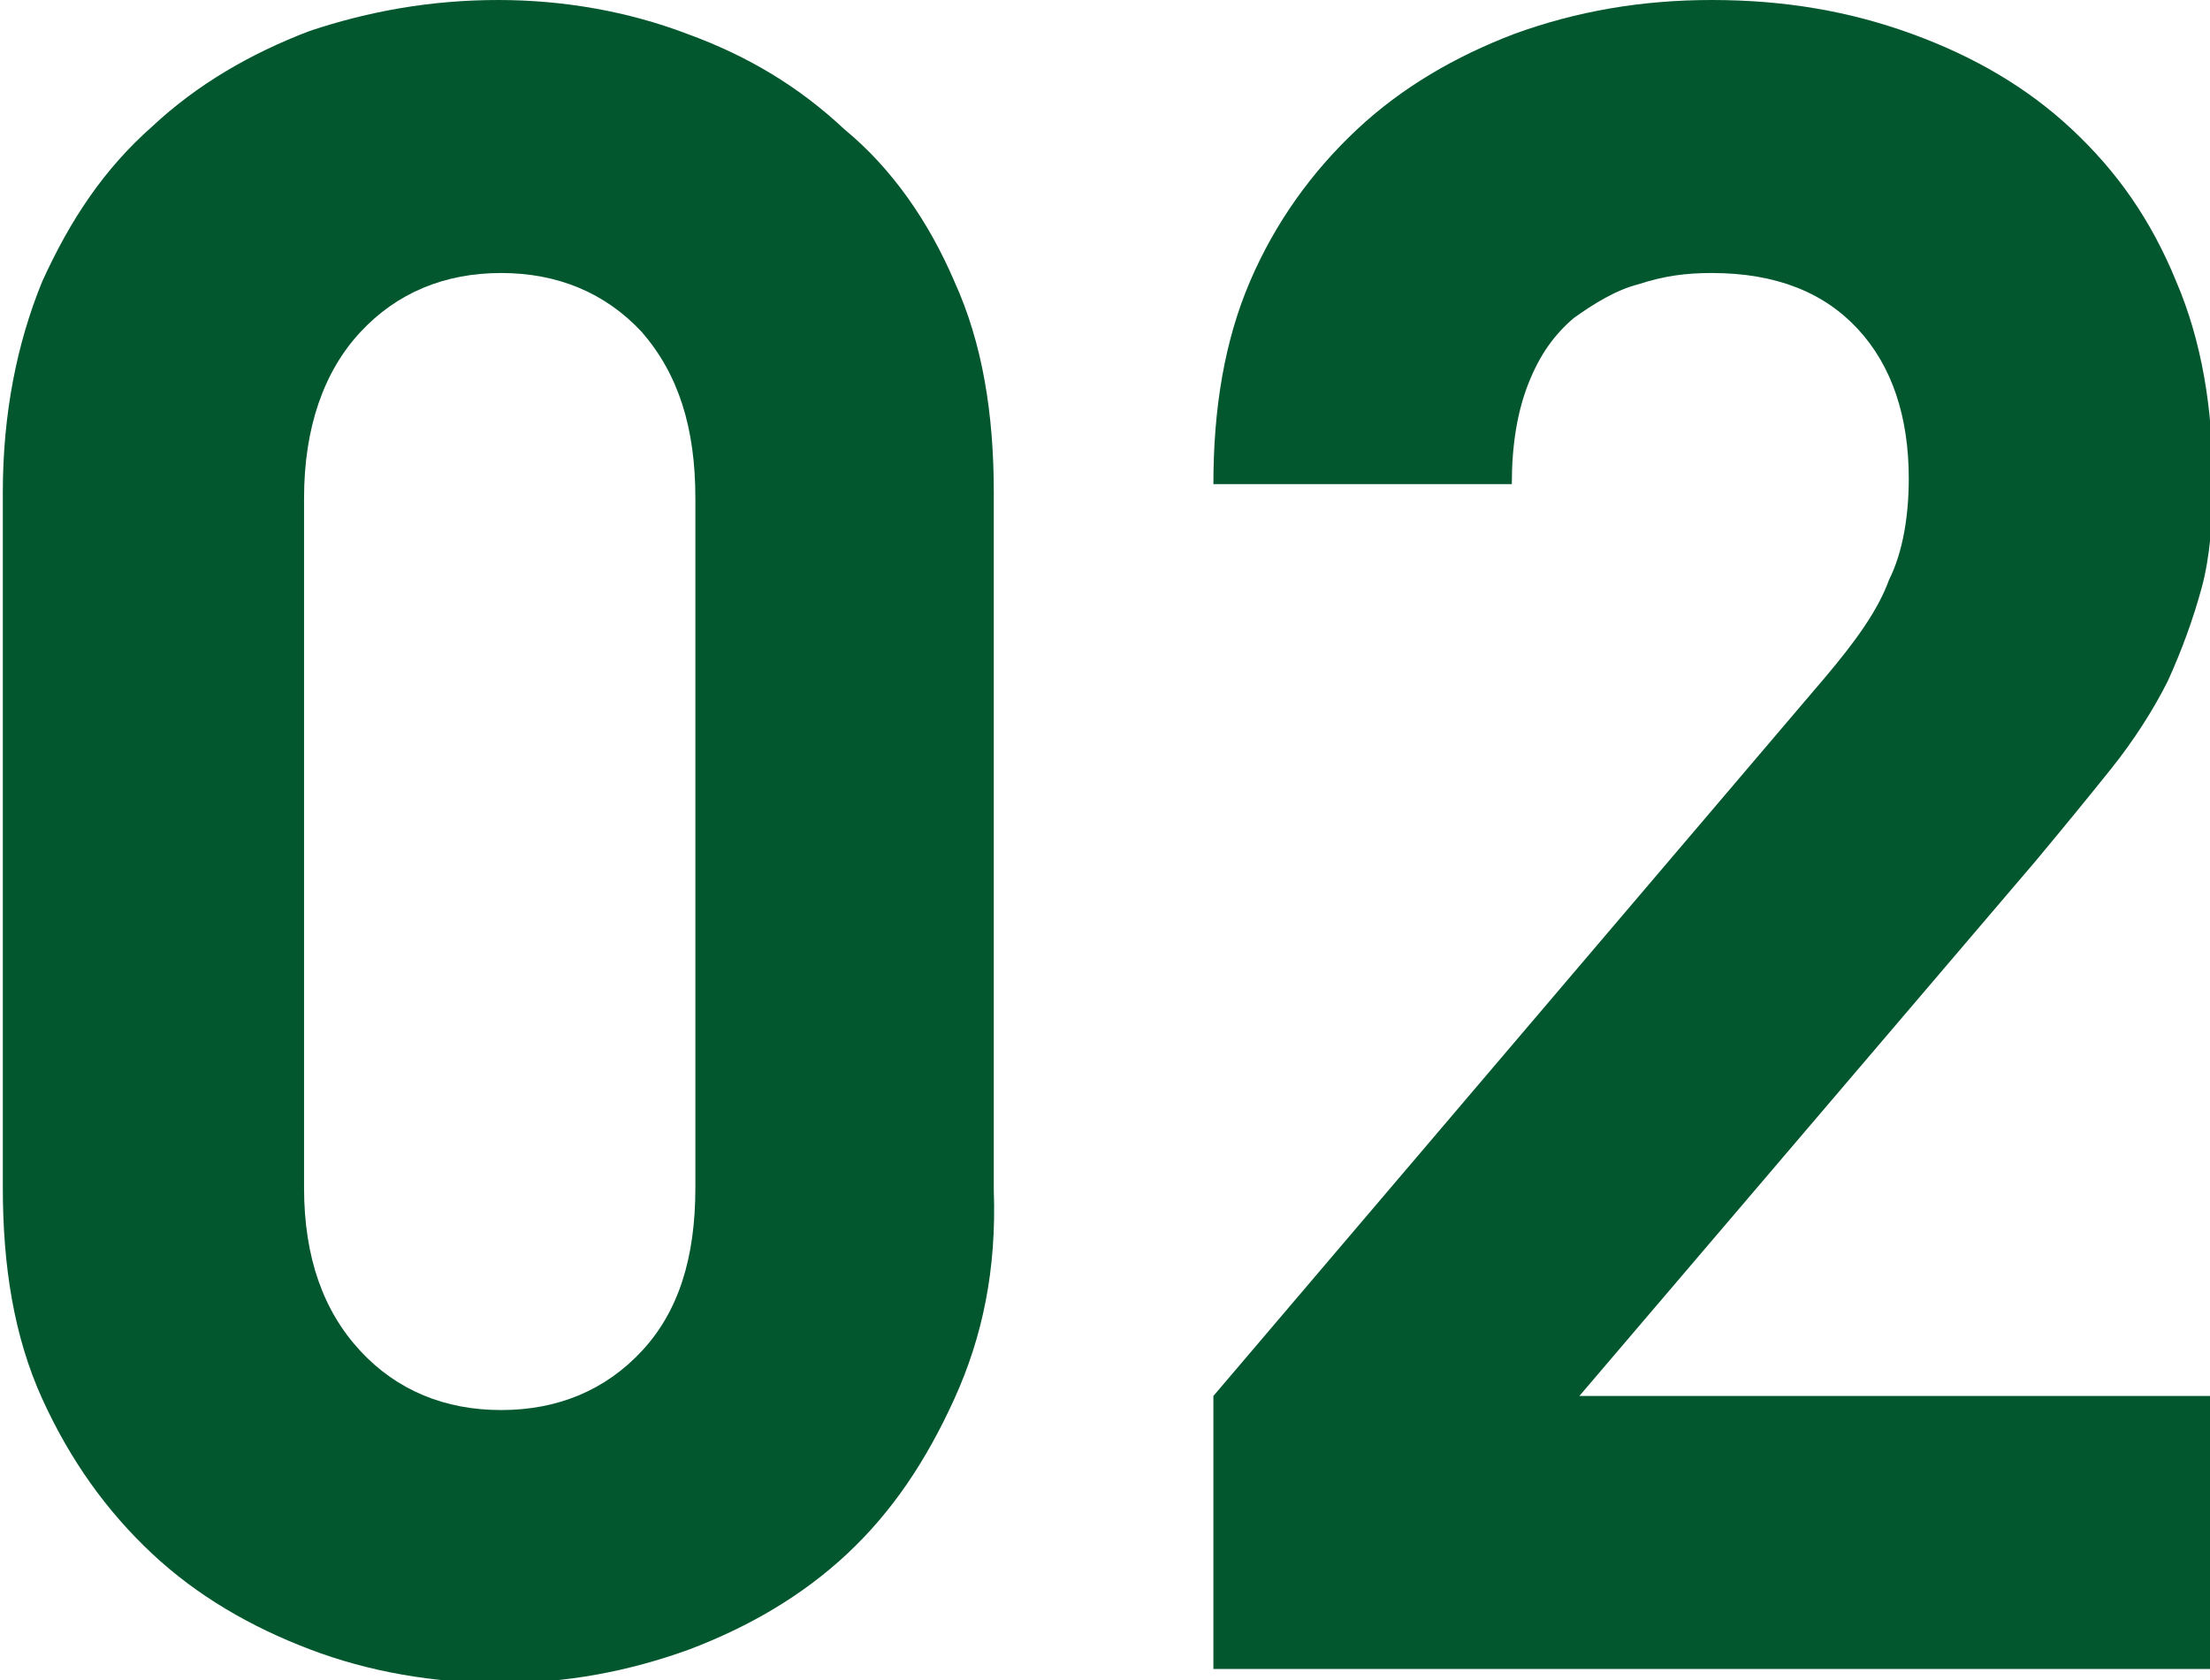
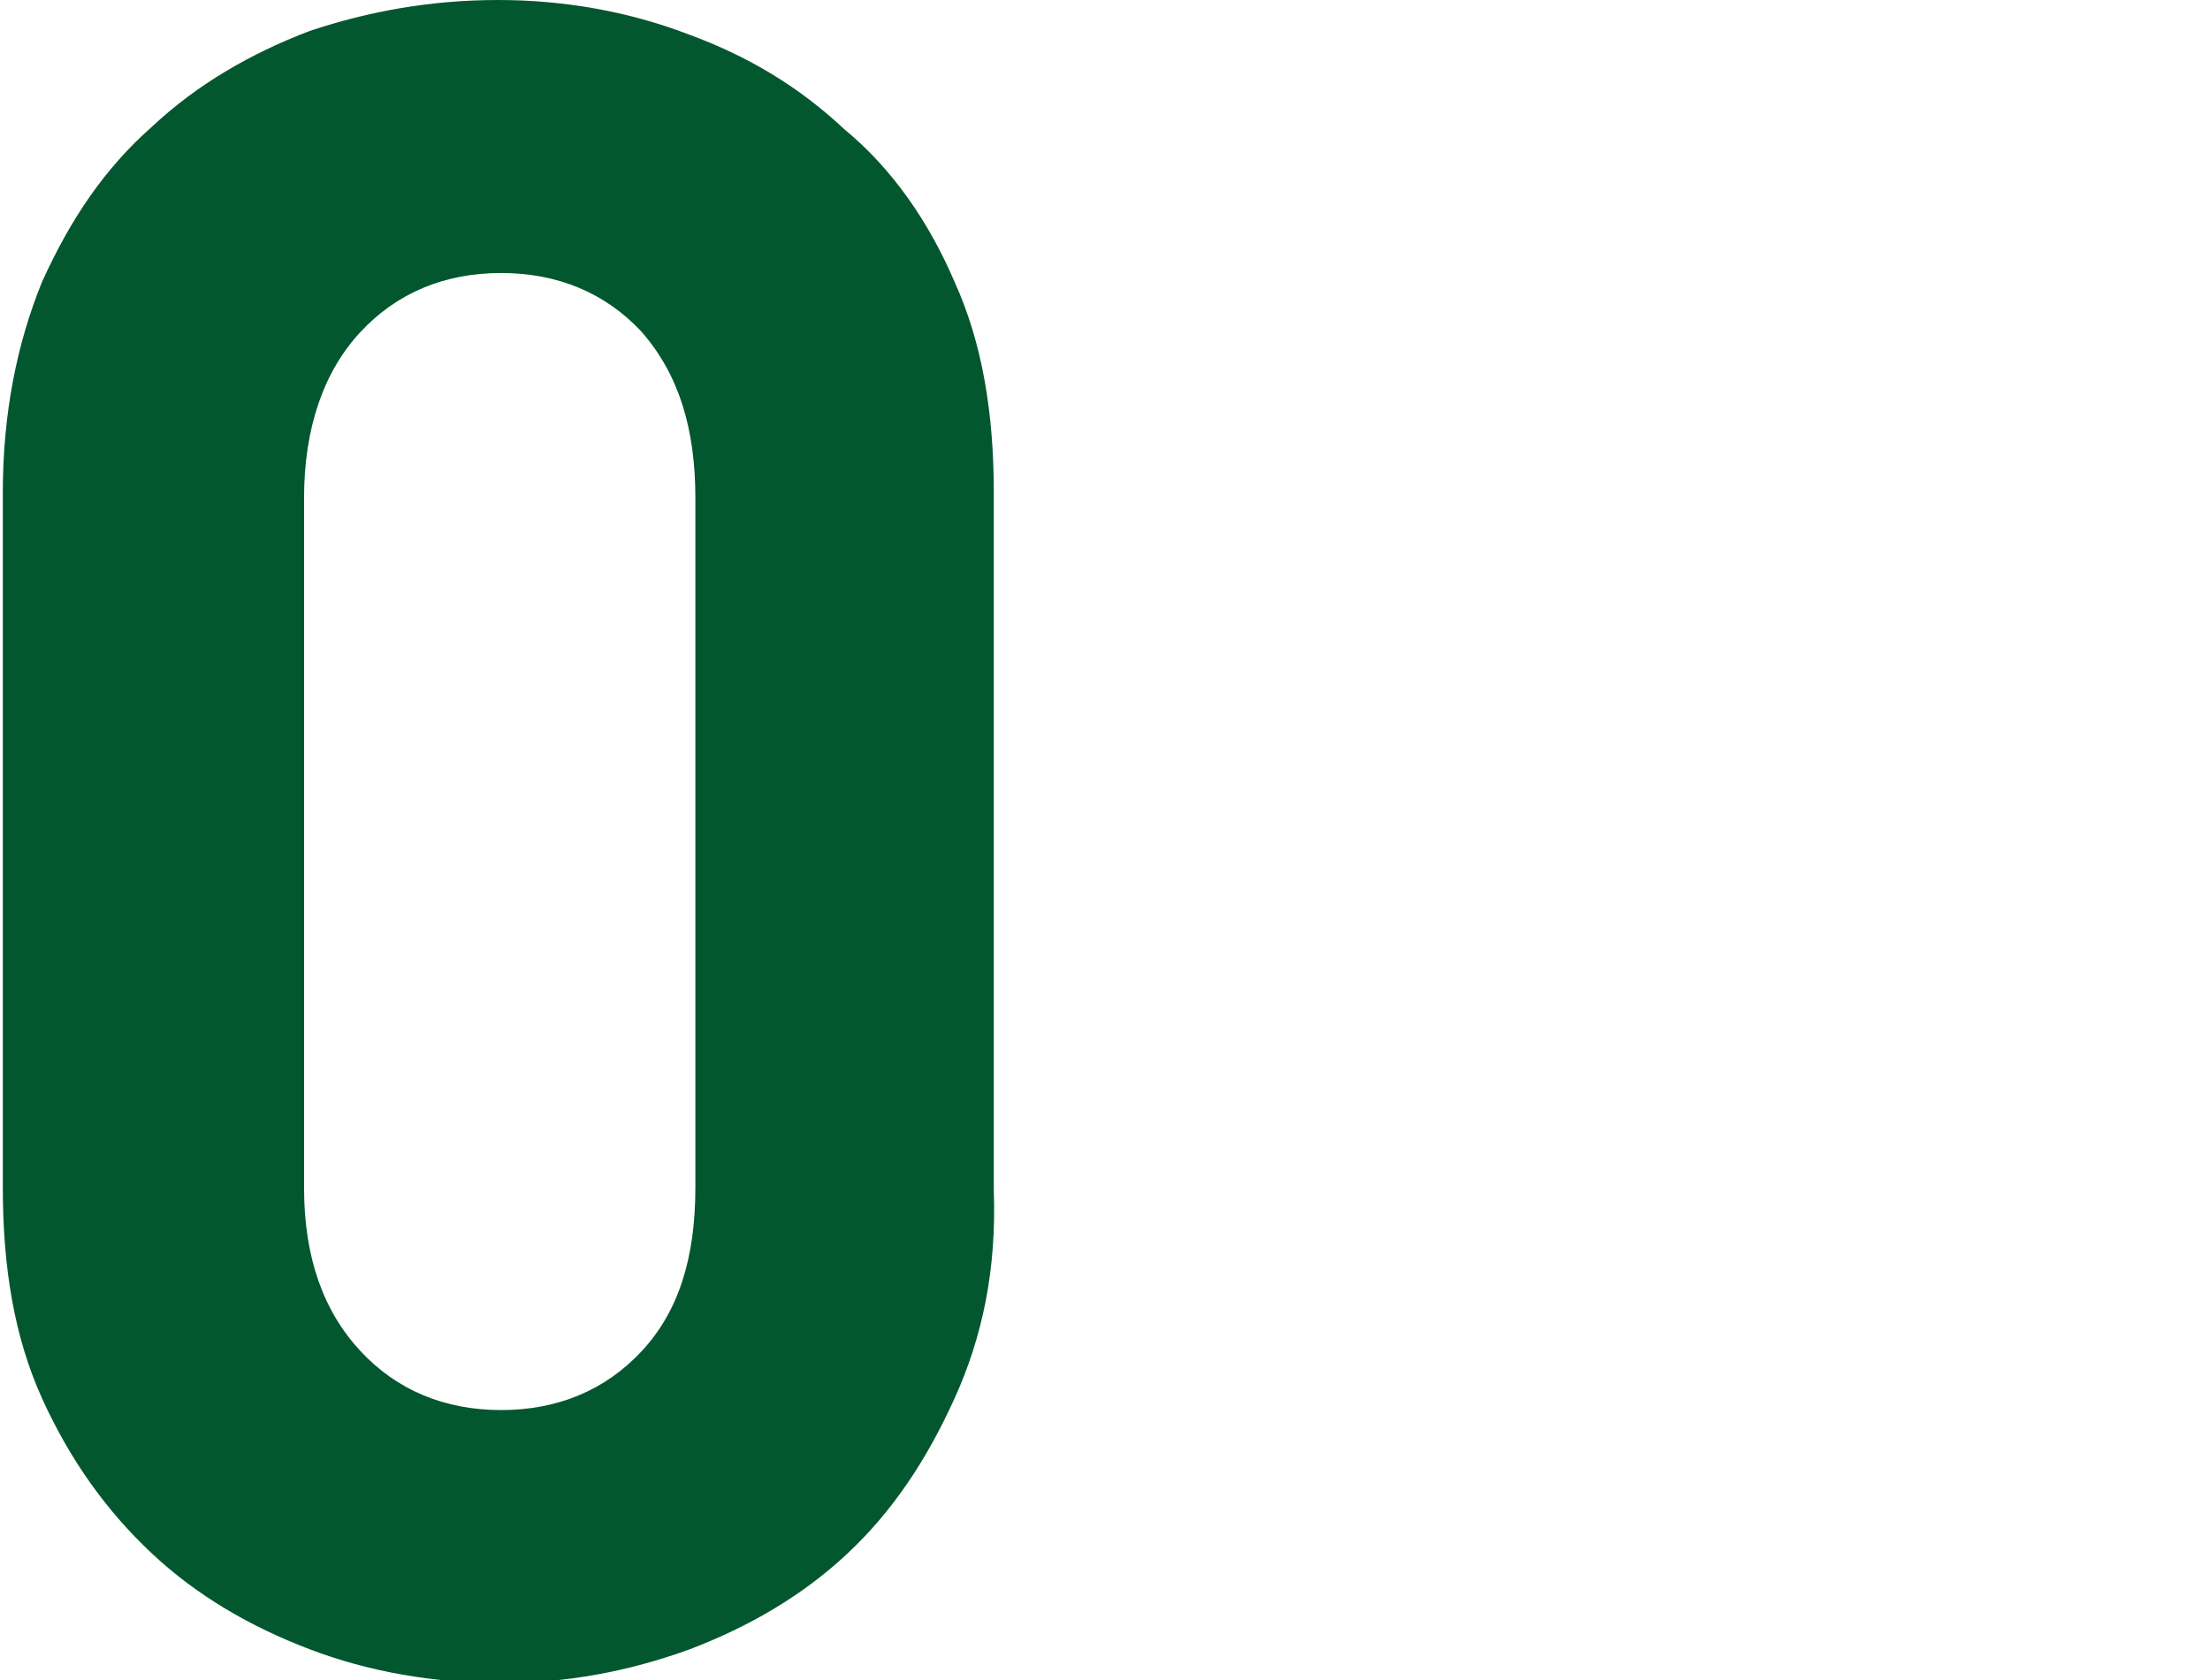
<svg xmlns="http://www.w3.org/2000/svg" version="1.1" id="レイヤー_1" x="0px" y="0px" viewBox="0 0 78.5 59.7" style="enable-background:new 0 0 78.5 59.7;" xml:space="preserve">
  <style type="text/css">
	.st0{fill:#03572F;}
</style>
  <g>
    <path class="st0" d="M33.9,49.7c-1,2.2-2.2,4-3.8,5.5c-1.6,1.5-3.5,2.6-5.6,3.4c-2.2,0.8-4.4,1.2-6.7,1.2c-2.4,0-4.7-0.4-6.8-1.2   c-2.1-0.8-4-1.9-5.6-3.4c-1.6-1.5-2.9-3.3-3.9-5.5c-1-2.2-1.4-4.7-1.4-7.5V17.5c0-2.8,0.5-5.3,1.4-7.5c1-2.2,2.2-4,3.9-5.5   c1.6-1.5,3.5-2.6,5.6-3.4C13.1,0.4,15.3,0,17.7,0c2.3,0,4.6,0.4,6.7,1.2c2.2,0.8,4,1.9,5.6,3.4C31.7,6,33,7.9,33.9,10   c1,2.2,1.4,4.7,1.4,7.5v24.8C35.4,45.1,34.9,47.5,33.9,49.7z M24.7,17.7c0-2.5-0.6-4.4-1.9-5.9c-1.3-1.4-3-2.1-5-2.1   c-2,0-3.7,0.7-5,2.1c-1.3,1.4-2,3.4-2,5.9v24.5c0,2.5,0.7,4.4,2,5.8c1.3,1.4,3,2.1,5,2.1c2,0,3.7-0.7,5-2.1s1.9-3.3,1.9-5.8V17.7z" />
-     <path class="st0" d="M43.1,59.3v-9.7l21.7-25.5c1.1-1.3,1.9-2.4,2.3-3.5c0.5-1,0.7-2.3,0.7-3.6c0-2.2-0.6-4-1.8-5.3   c-1.2-1.3-2.9-2-5.2-2c-0.9,0-1.7,0.1-2.6,0.4c-0.8,0.2-1.6,0.7-2.3,1.2c-0.7,0.6-1.2,1.3-1.6,2.3c-0.4,1-0.6,2.2-0.6,3.6H43.1   c0-2.7,0.4-5.1,1.3-7.2c0.9-2.1,2.2-3.9,3.8-5.4c1.6-1.5,3.5-2.6,5.6-3.4C56,0.4,58.3,0,60.8,0c2.6,0,4.9,0.4,7.1,1.2   C70.1,2,72,3.1,73.6,4.6c1.6,1.5,2.8,3.2,3.7,5.4c0.9,2.1,1.3,4.5,1.3,7.1c0,1.4-0.1,2.7-0.4,3.8c-0.3,1.1-0.7,2.2-1.2,3.3   c-0.5,1-1.2,2.1-2,3.1c-0.8,1-1.7,2.1-2.7,3.3L56.1,49.6h22.5v9.7H43.1z" />
  </g>
</svg>